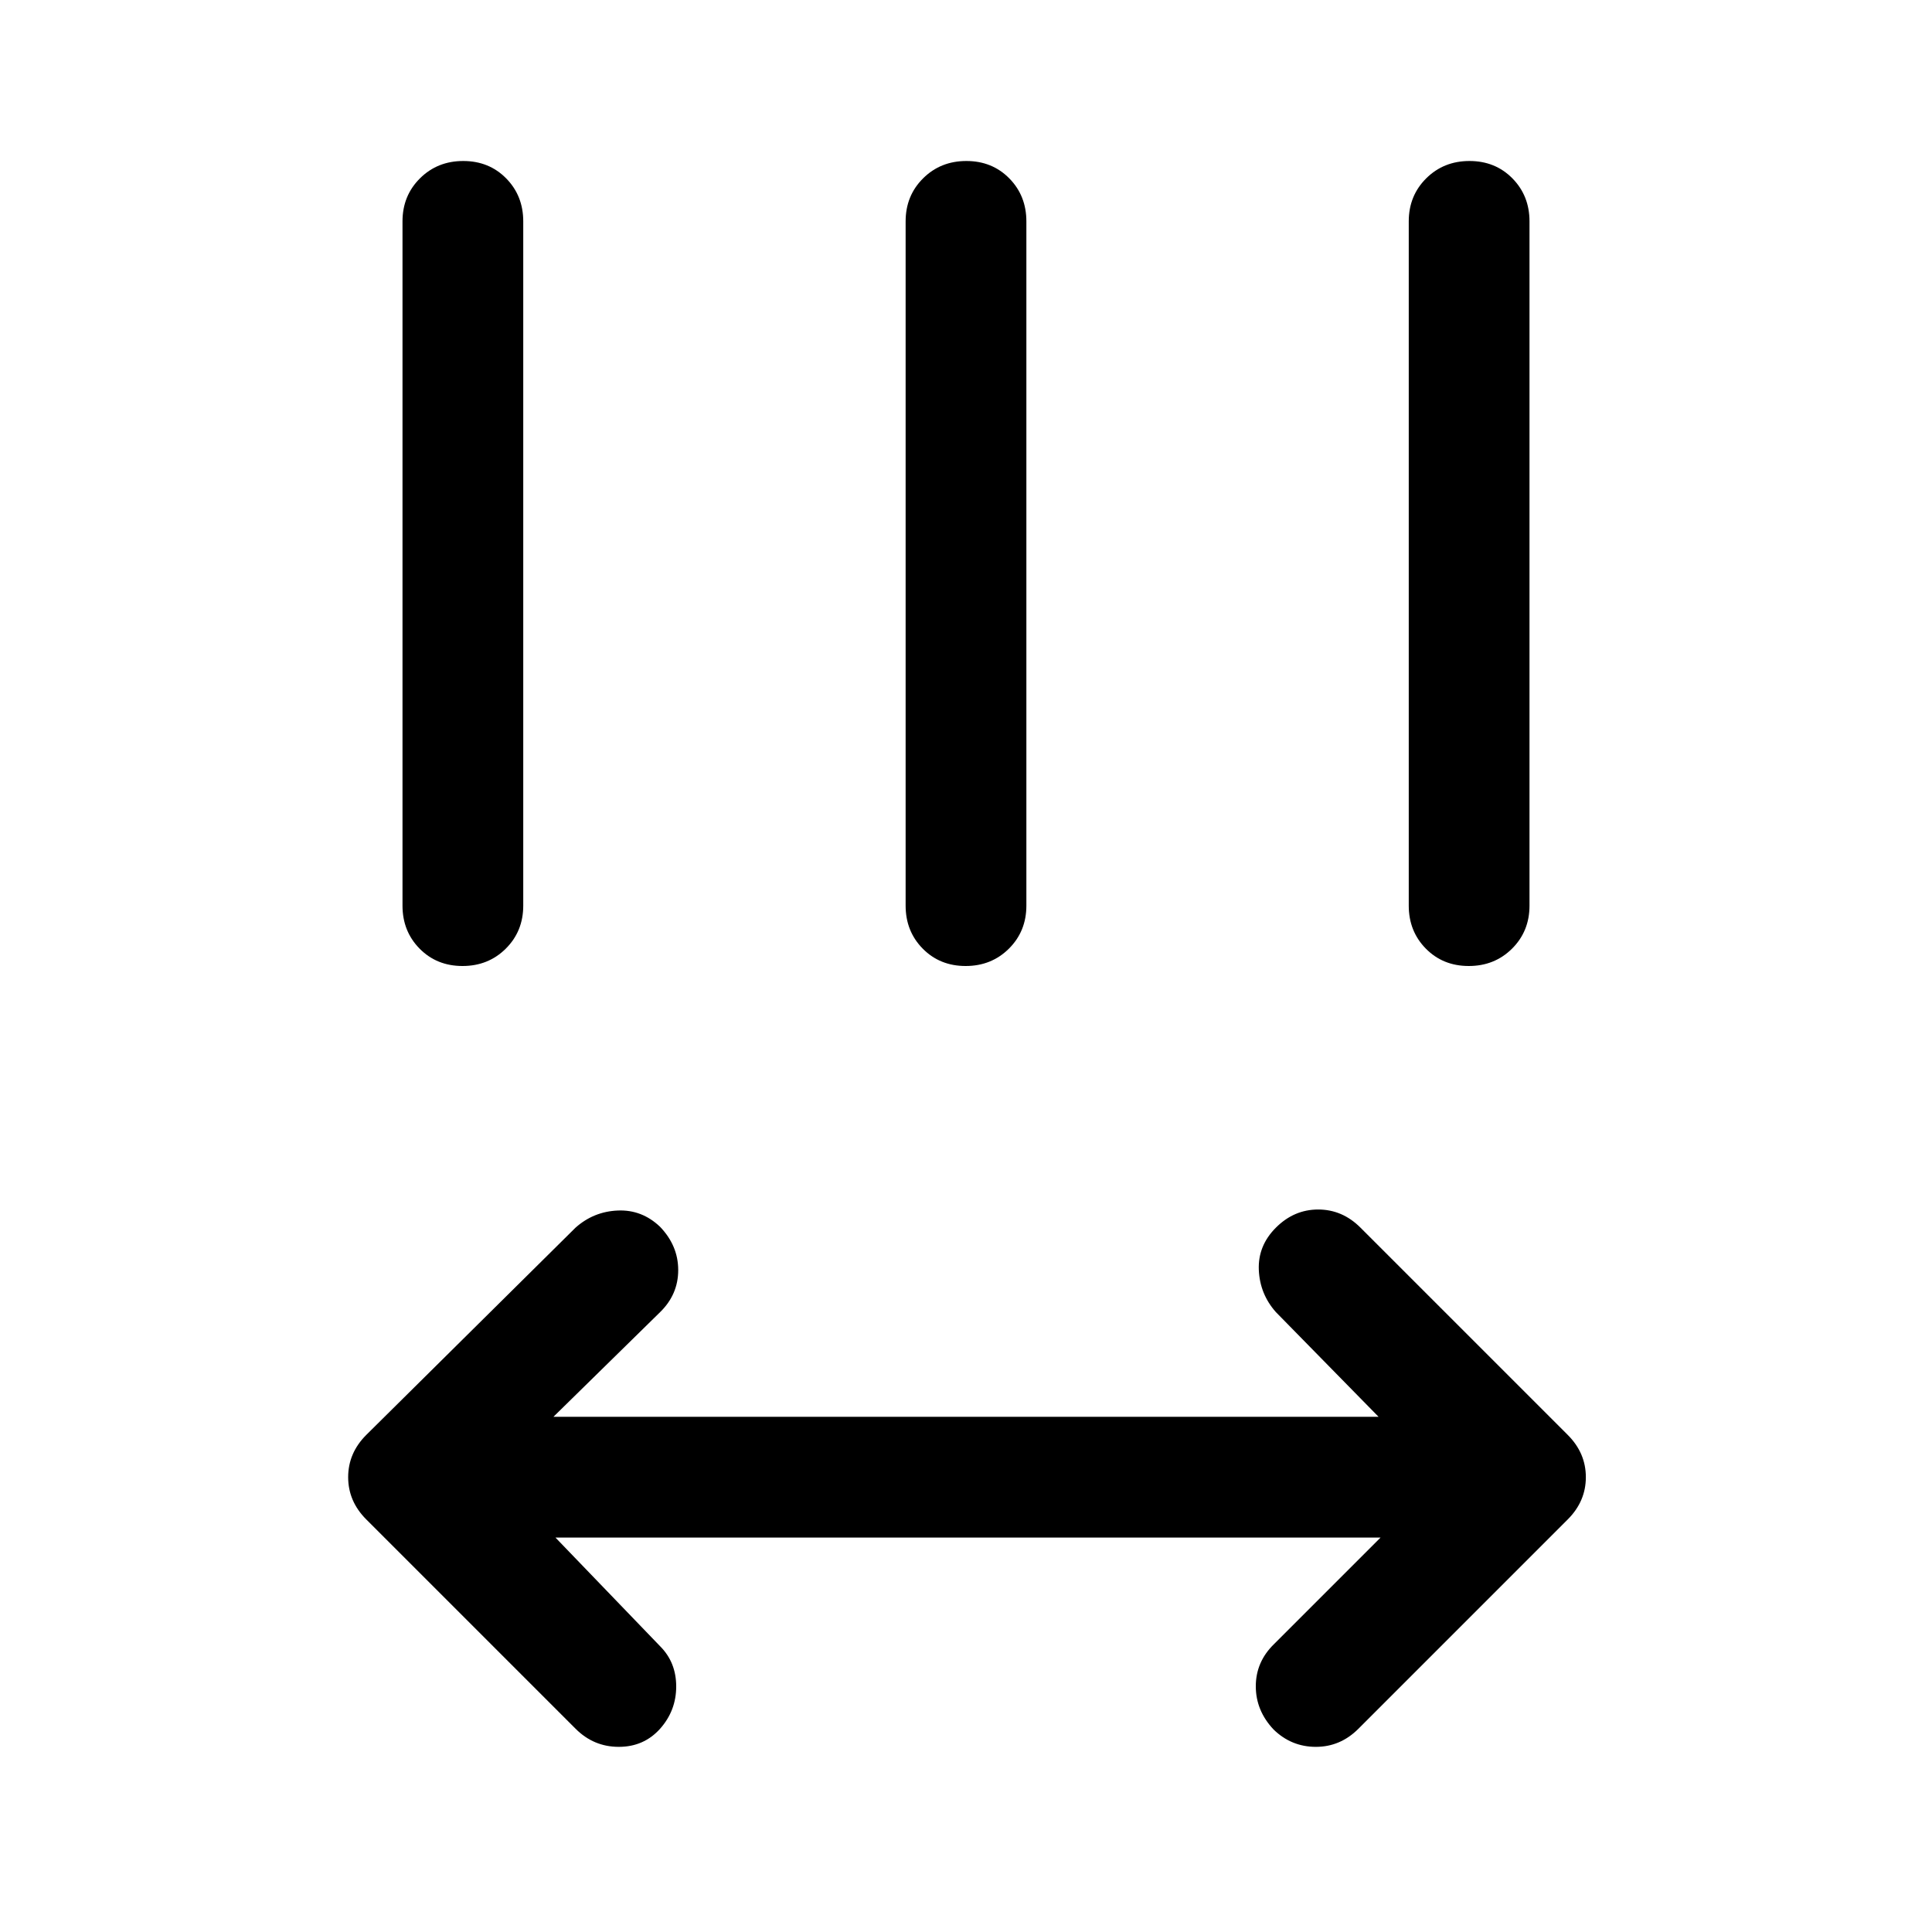
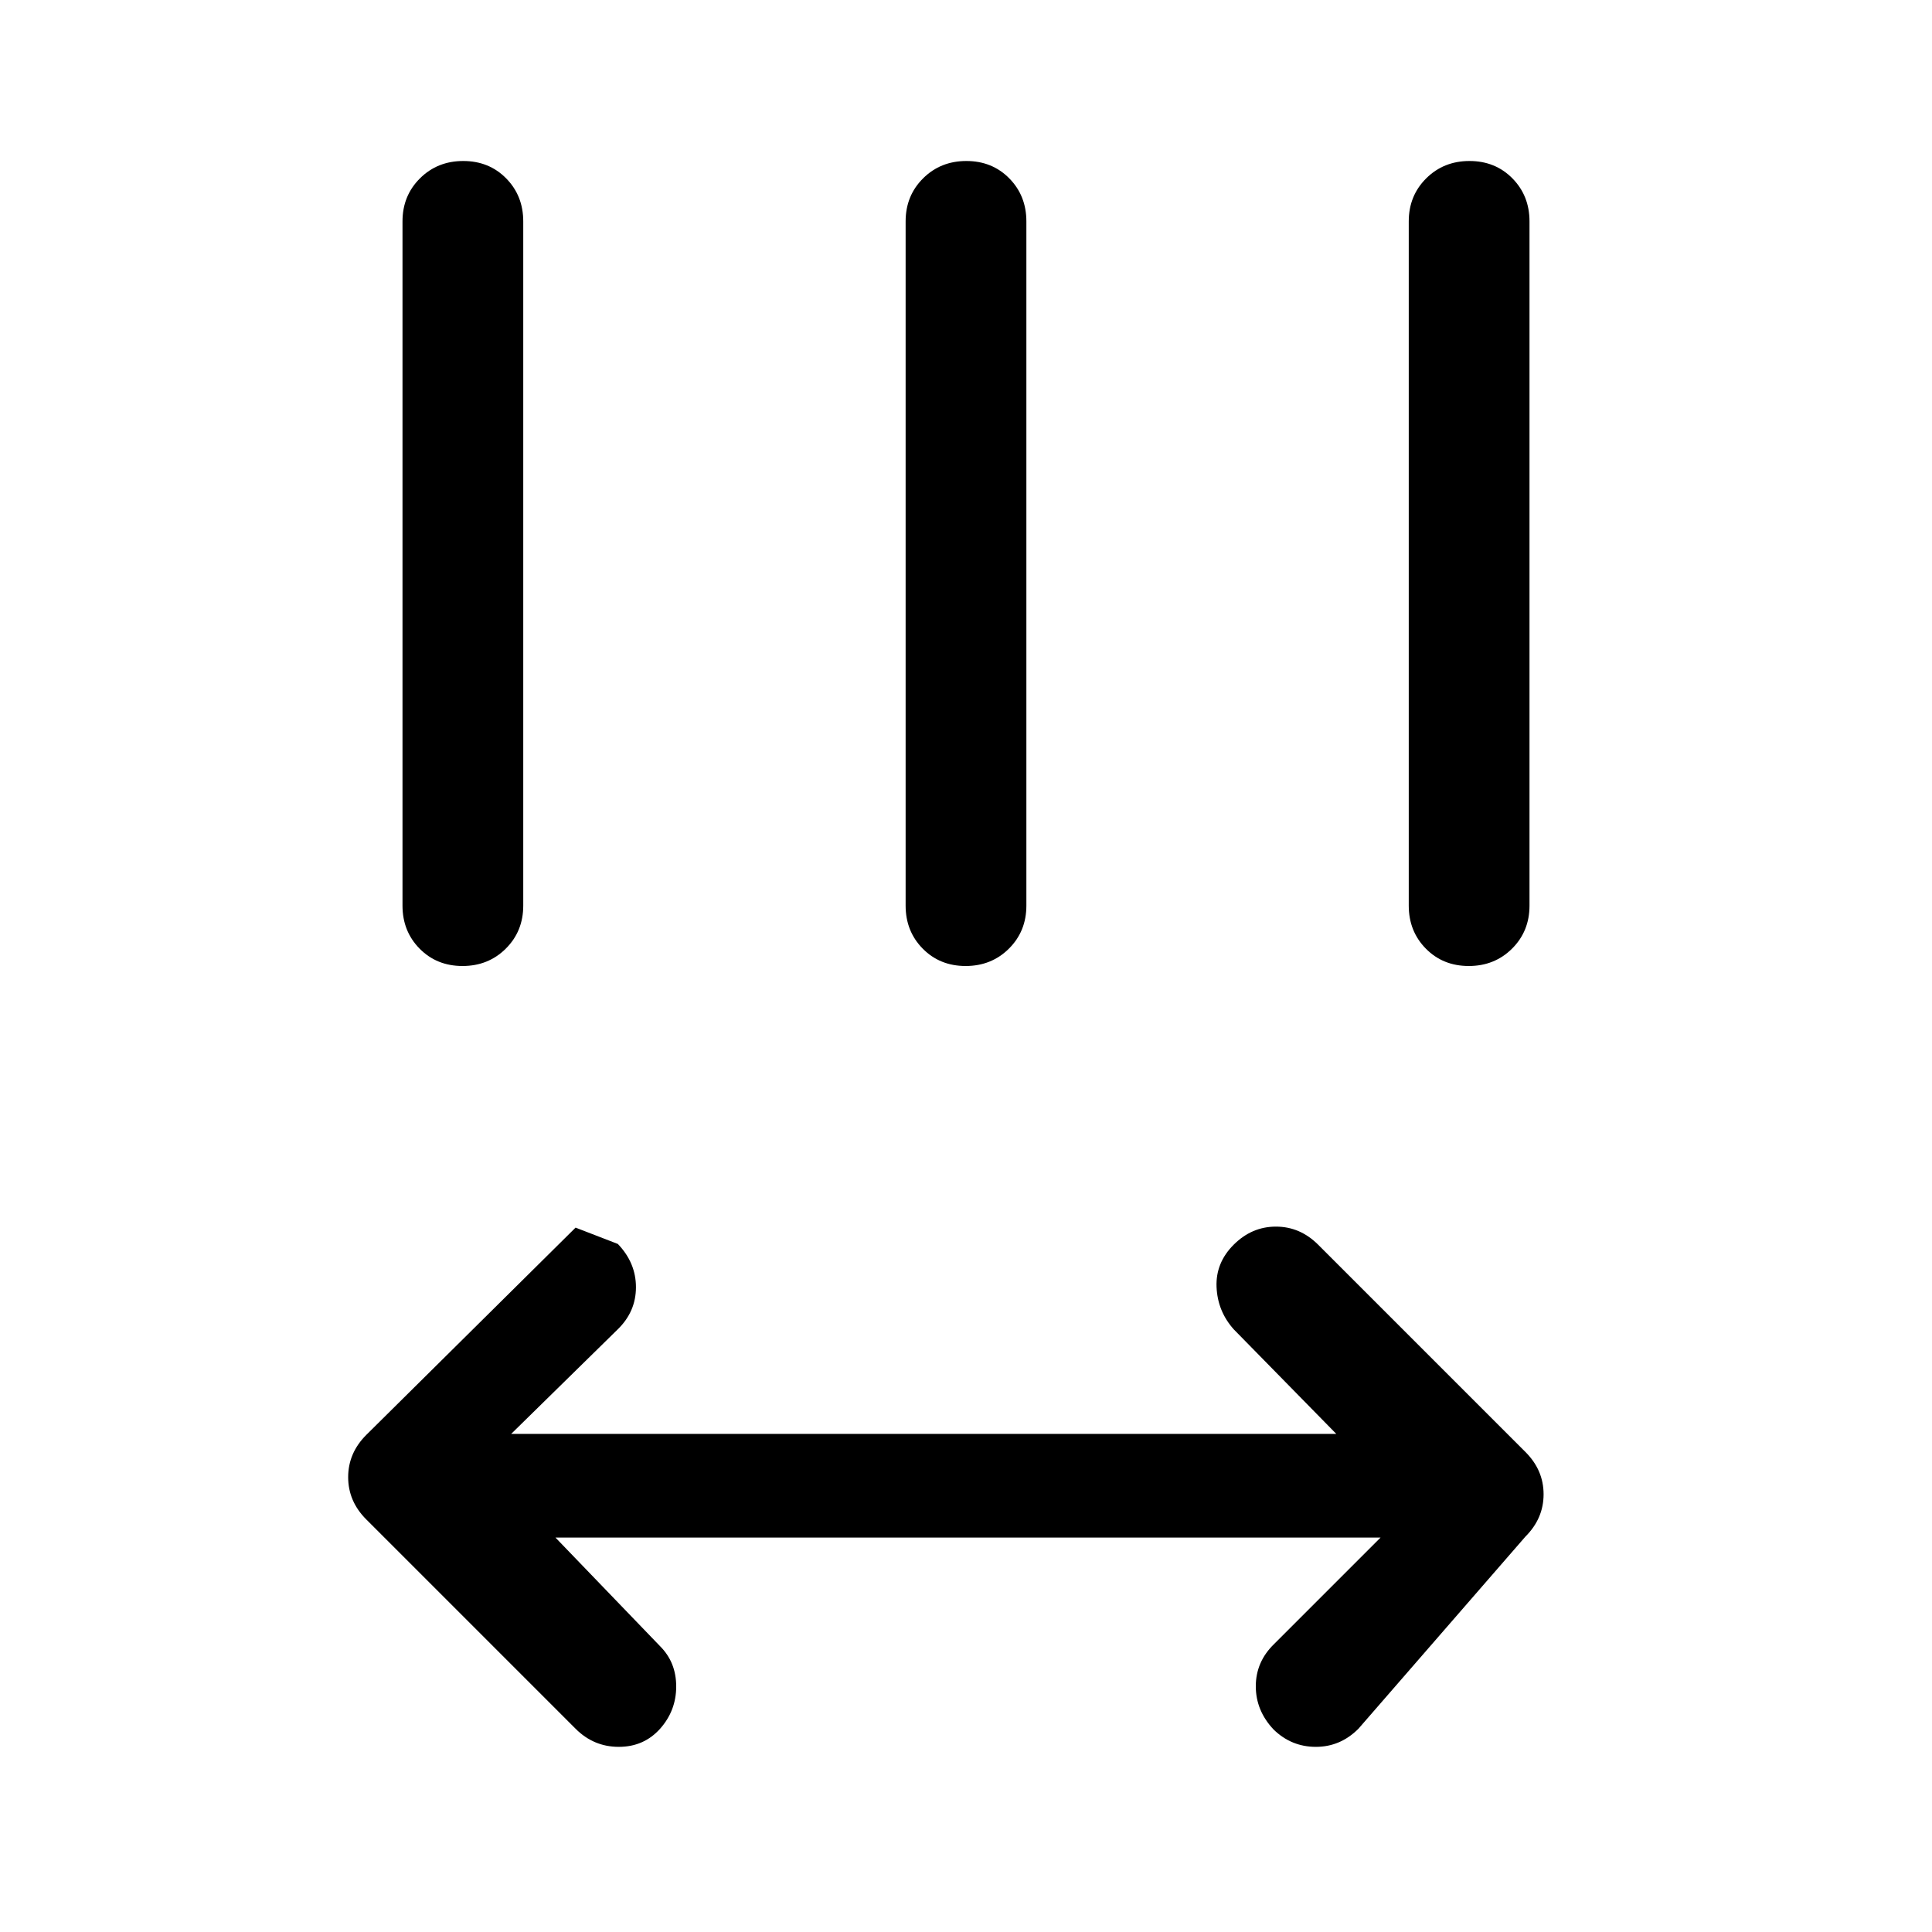
<svg xmlns="http://www.w3.org/2000/svg" width="48" height="48" viewBox="0 -960 960 960">
-   <path d="m276-196 52 54q8 8 8 20t-8 21q-8.067 9-20.533 9Q295-92 286-101L182-205q-9-9-9-21t9-21l104-103q9-8 21-8.5t21 8.109q9 9.391 9 21.491t-9 20.9l-53 52h410l-51-52q-8-9-8.5-21t8.5-21q9-9 21-9t21 9l103 103q9 9 9 21t-9 21L675-101q-9 9-21.158 9-12.158 0-21-8.609Q624-110 624-122.1t9-20.9l53-53H276Zm-46.175-284Q217-480 208.5-488.625T200-510v-340q0-12.75 8.675-21.375 8.676-8.625 21.5-8.625 12.825 0 21.325 8.625T260-850v340q0 12.75-8.675 21.375-8.676 8.625-21.5 8.625Zm250 0Q467-480 458.5-488.625T450-510v-340q0-12.75 8.675-21.375 8.676-8.625 21.5-8.625 12.825 0 21.325 8.625T510-850v340q0 12.75-8.675 21.375-8.676 8.625-21.5 8.625Zm250 0Q717-480 708.5-488.625T700-510v-340q0-12.75 8.675-21.375 8.676-8.625 21.5-8.625 12.825 0 21.325 8.625T760-850v340q0 12.75-8.675 21.375-8.676 8.625-21.5 8.625Z" />
+   <path d="m276-196 52 54q8 8 8 20t-8 21q-8.067 9-20.533 9Q295-92 286-101L182-205q-9-9-9-21t9-21l104-103t21 8.109q9 9.391 9 21.491t-9 20.9l-53 52h410l-51-52q-8-9-8.5-21t8.5-21q9-9 21-9t21 9l103 103q9 9 9 21t-9 21L675-101q-9 9-21.158 9-12.158 0-21-8.609Q624-110 624-122.1t9-20.9l53-53H276Zm-46.175-284Q217-480 208.5-488.625T200-510v-340q0-12.75 8.675-21.375 8.676-8.625 21.5-8.625 12.825 0 21.325 8.625T260-850v340q0 12.75-8.675 21.375-8.676 8.625-21.5 8.625Zm250 0Q467-480 458.5-488.625T450-510v-340q0-12.75 8.675-21.375 8.676-8.625 21.5-8.625 12.825 0 21.325 8.625T510-850v340q0 12.75-8.675 21.375-8.676 8.625-21.5 8.625Zm250 0Q717-480 708.5-488.625T700-510v-340q0-12.75 8.675-21.375 8.676-8.625 21.5-8.625 12.825 0 21.325 8.625T760-850v340q0 12.75-8.675 21.375-8.676 8.625-21.5 8.625Z" />
</svg>